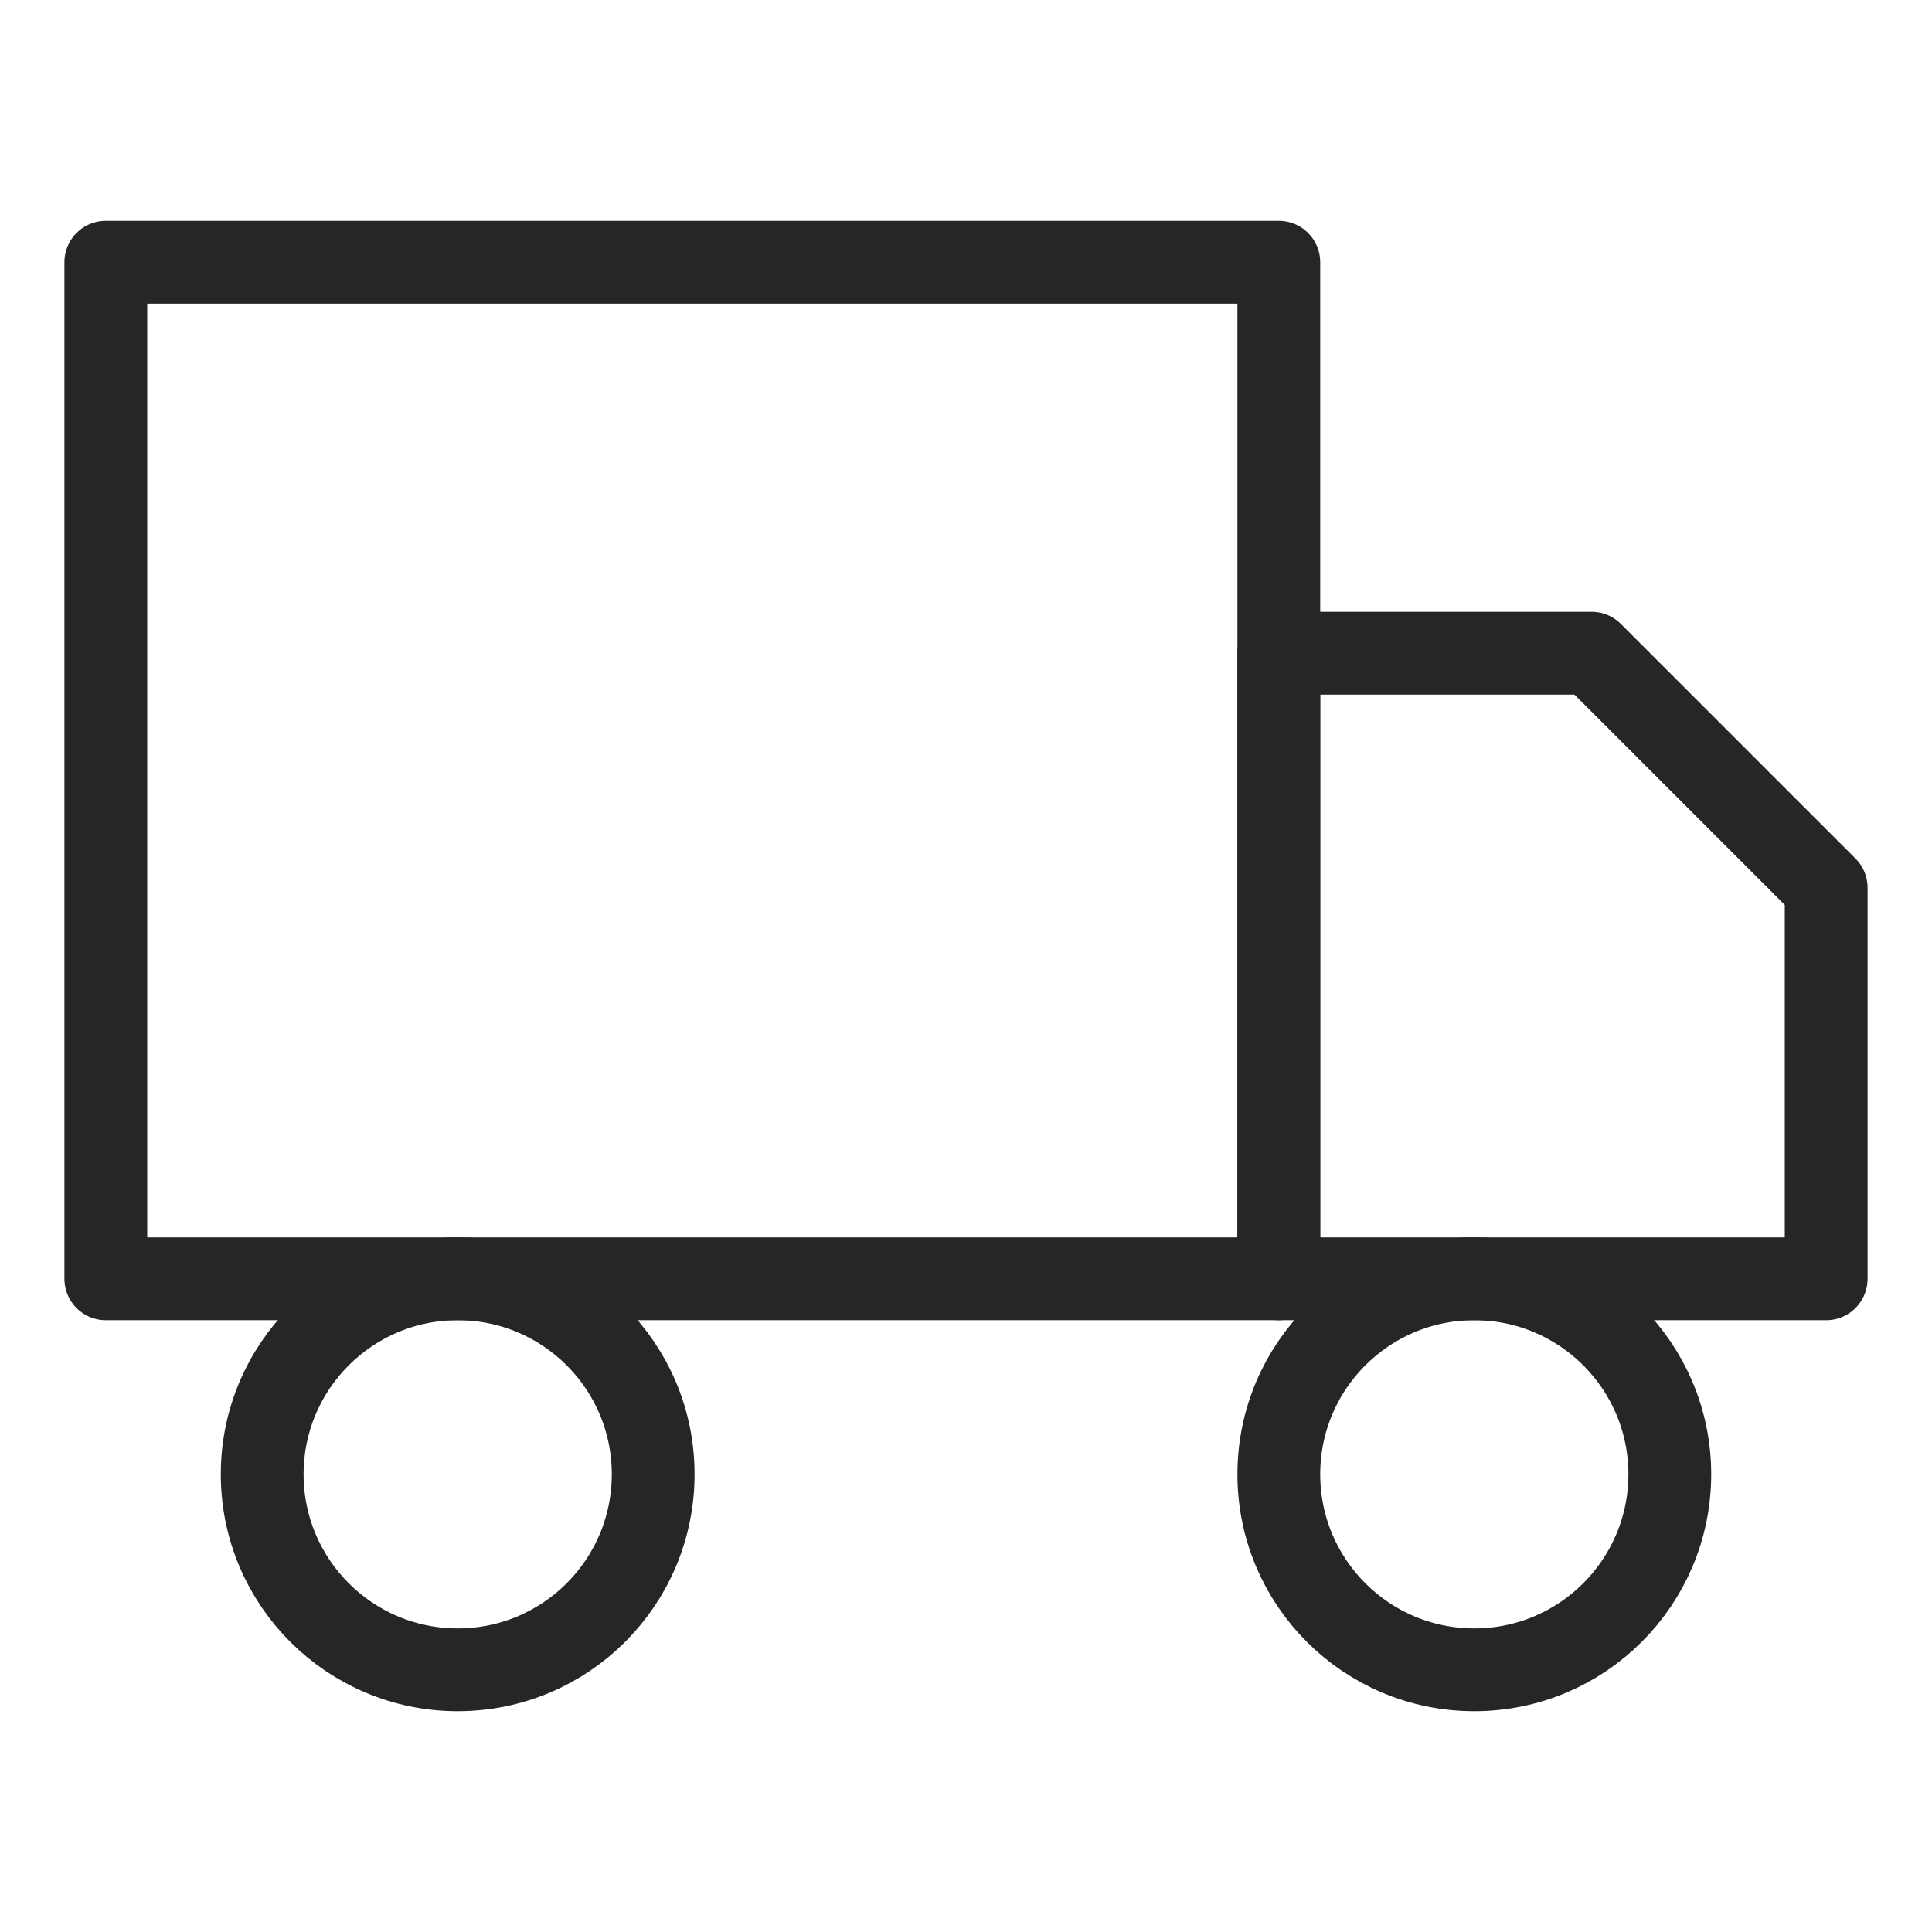
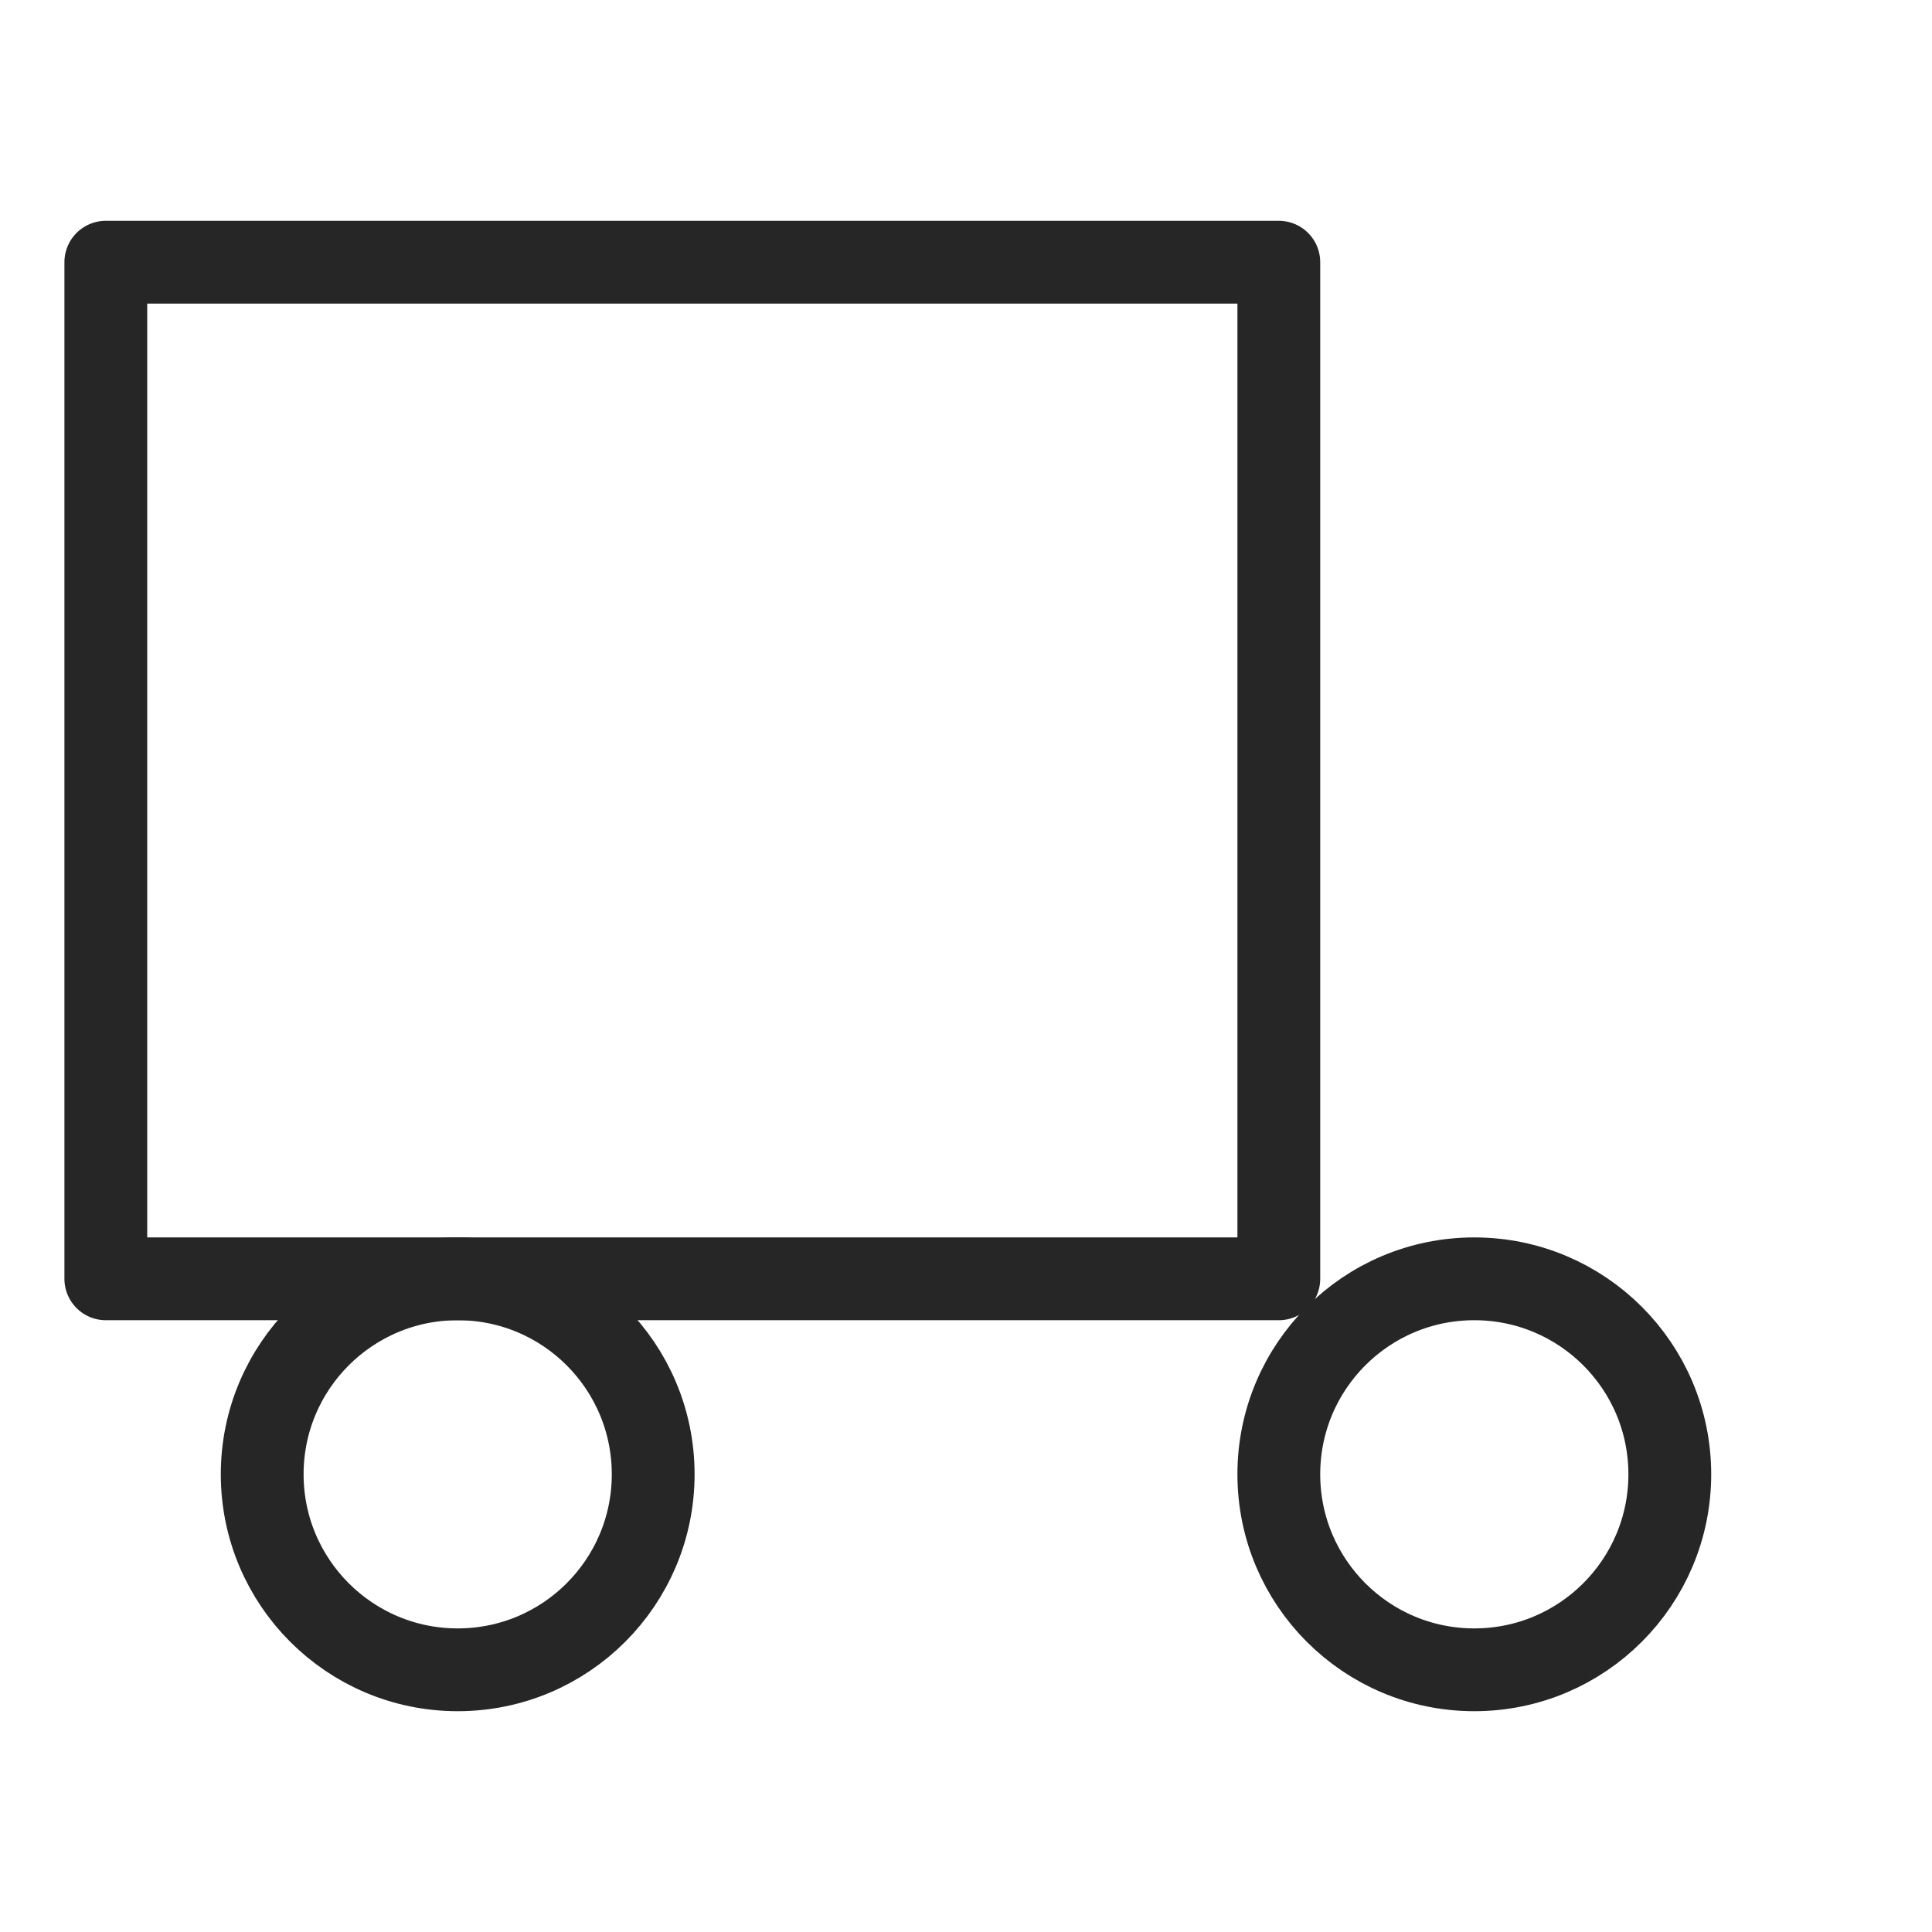
<svg xmlns="http://www.w3.org/2000/svg" width="35" height="35" viewBox="0 0 35 35" fill="none">
  <path d="M23.167 4.75H1.917V23.167H23.167V4.75Z" stroke="#262626" stroke-width="1.5" stroke-linecap="round" stroke-linejoin="round" />
-   <path d="M23.167 11.833H28.833L33.083 16.083V23.167H23.167V11.833Z" stroke="#262626" stroke-width="1.5" stroke-linecap="round" stroke-linejoin="round" />
  <path d="M8.292 30.25C10.248 30.25 11.833 28.664 11.833 26.708C11.833 24.752 10.248 23.167 8.292 23.167C6.336 23.167 4.75 24.752 4.75 26.708C4.75 28.664 6.336 30.25 8.292 30.25Z" stroke="#262626" stroke-width="1.5" stroke-linecap="round" stroke-linejoin="round" />
  <path d="M26.708 30.25C28.664 30.25 30.25 28.664 30.25 26.708C30.25 24.752 28.664 23.167 26.708 23.167C24.752 23.167 23.167 24.752 23.167 26.708C23.167 28.664 24.752 30.25 26.708 30.25Z" stroke="#262626" stroke-width="1.5" stroke-linecap="round" stroke-linejoin="round" />
</svg>